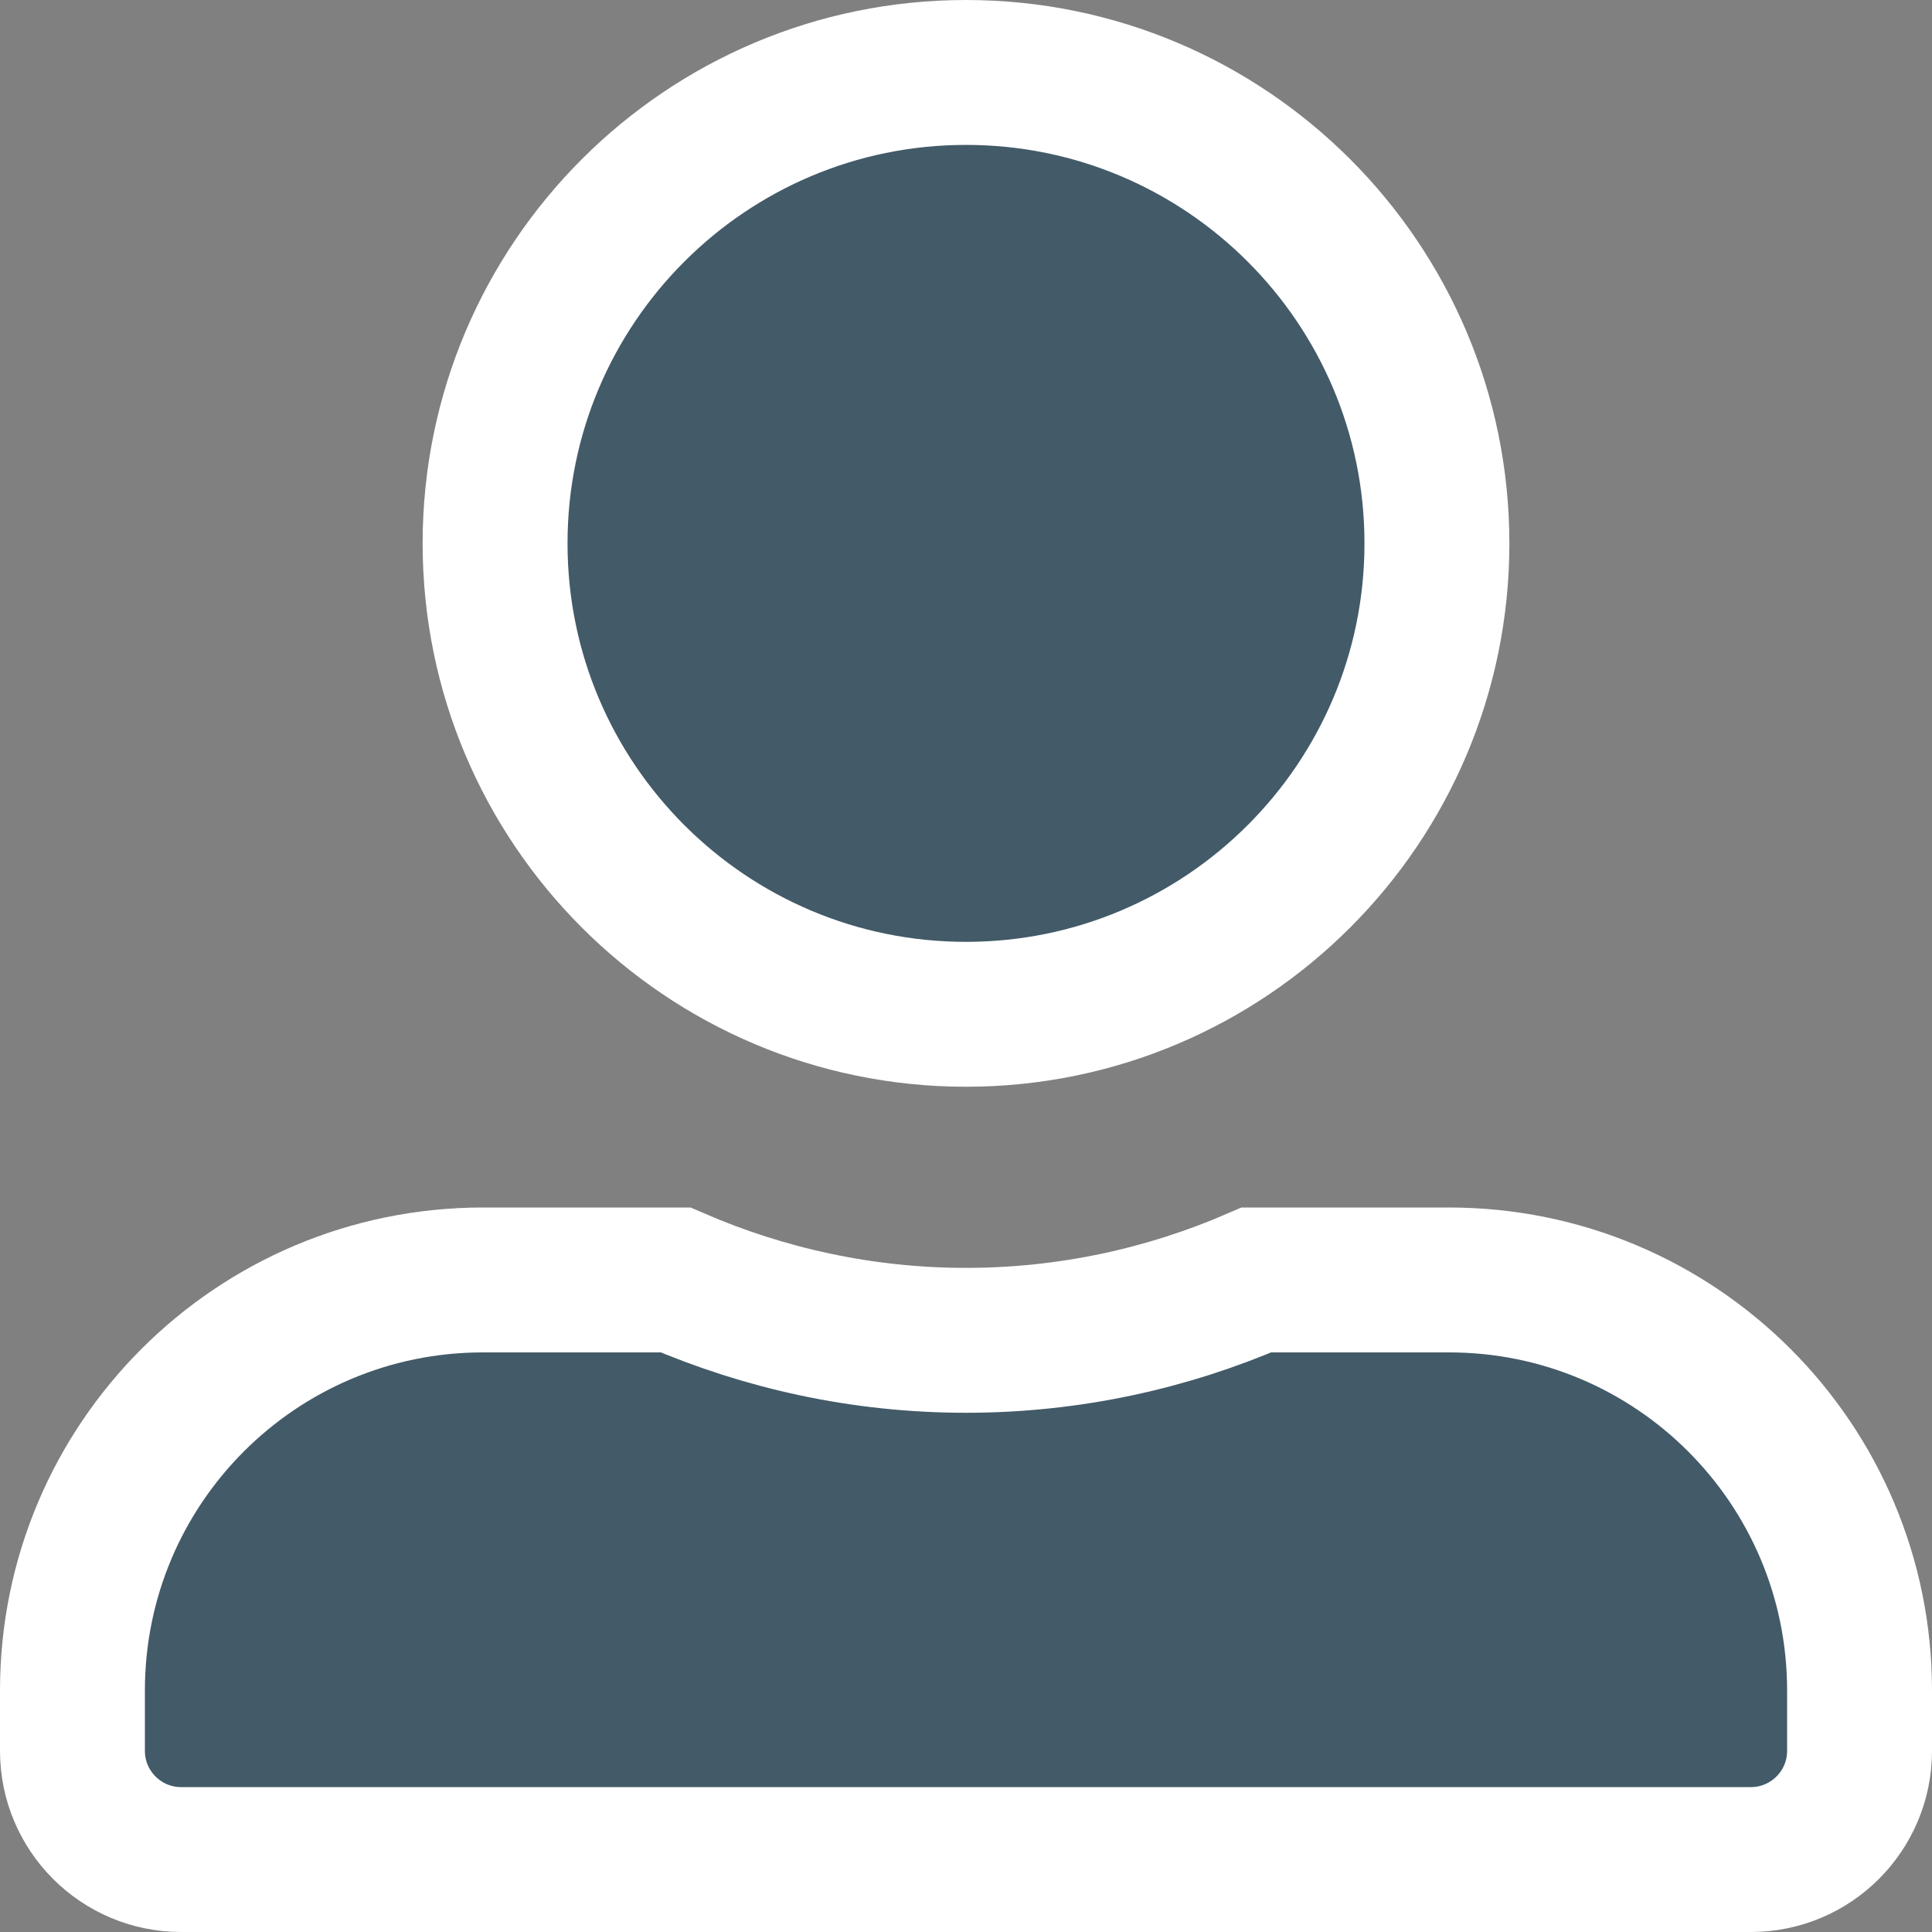
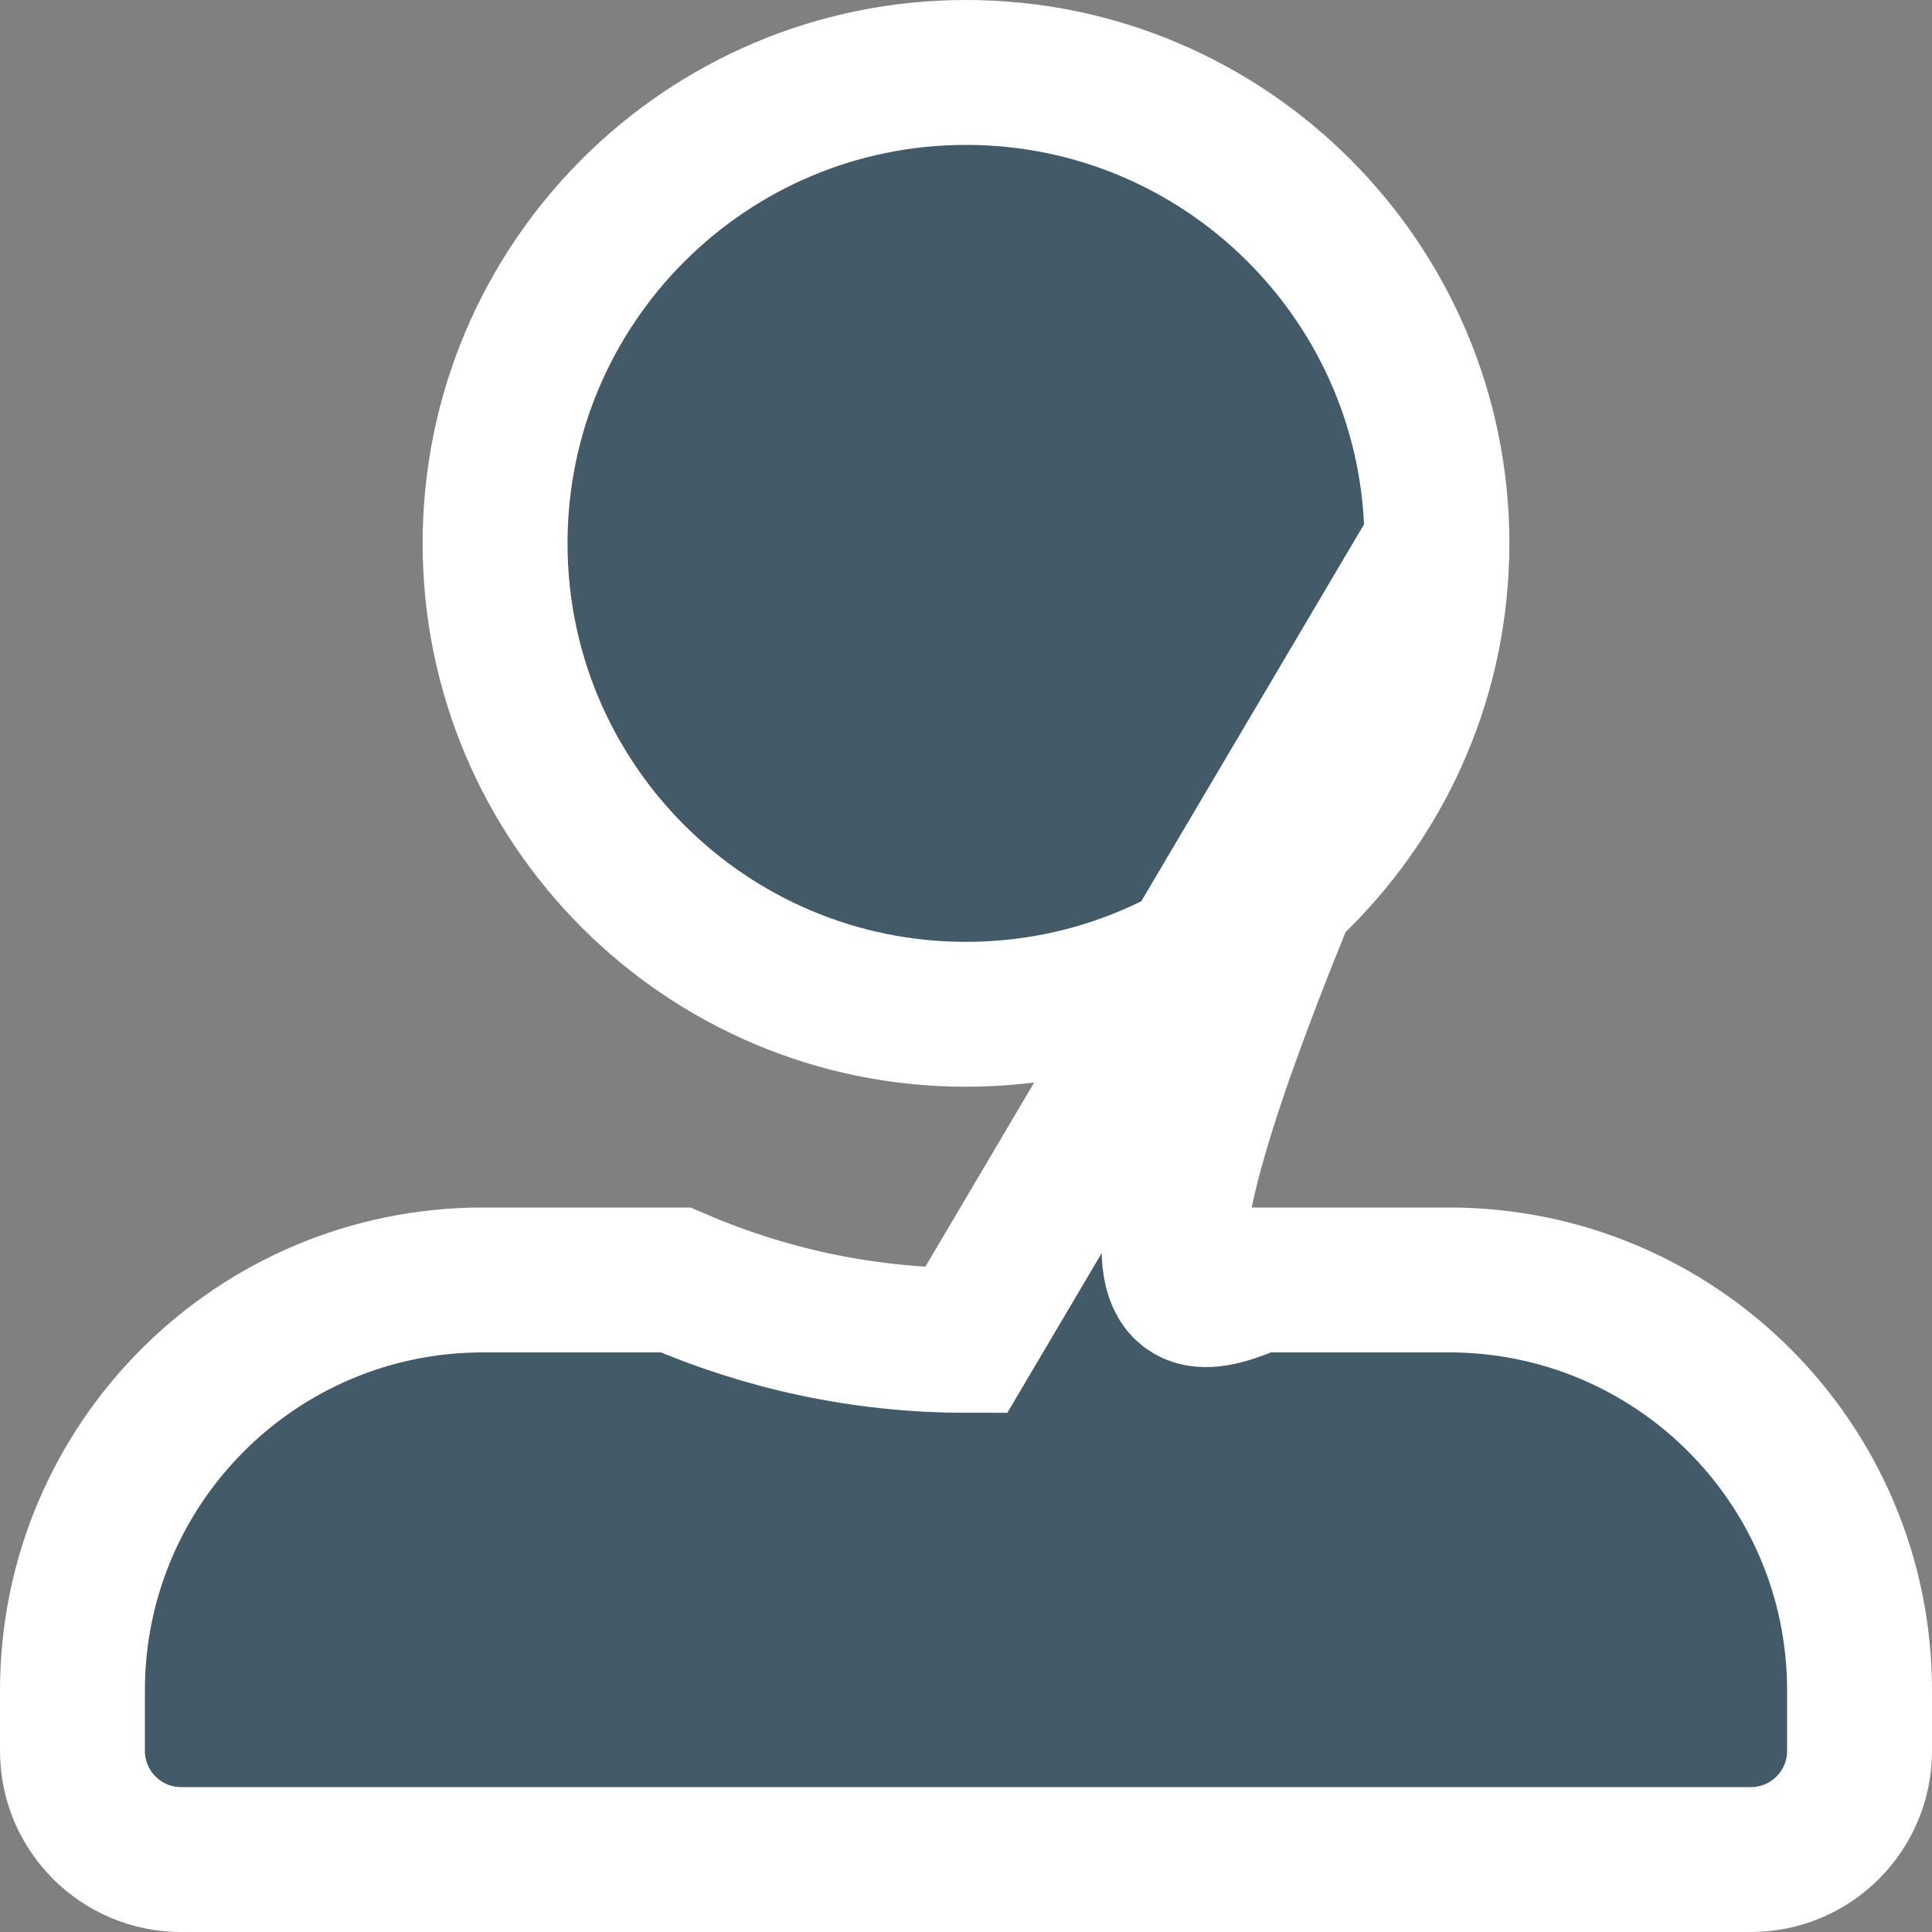
<svg xmlns="http://www.w3.org/2000/svg" width="20" height="20" viewBox="0 0 20 20" fill="none">
  <rect x="0" y="0" width="20" height="20" fill="#808080" stroke="none" />
-   <path d="M14.875 5.625C14.875 8.316 12.691 10.5 10 10.5C7.309 10.5 5.125 8.316 5.125 5.625C5.125 2.934 7.309 0.75 10 0.75C12.691 0.75 14.875 2.934 14.875 5.625ZM10 13.875C11.069 13.875 12.086 13.649 13.007 13.25H15C17.348 13.25 19.25 15.152 19.25 17.5V18.125C19.25 18.746 18.746 19.25 18.125 19.25H1.875C1.254 19.25 0.75 18.746 0.75 18.125V17.5C0.75 15.152 2.652 13.25 5 13.25H6.993C7.917 13.649 8.931 13.875 10 13.875Z" fill="#435A68" stroke="white" stroke-width="1.5" />
+   <path d="M14.875 5.625C14.875 8.316 12.691 10.5 10 10.5C7.309 10.5 5.125 8.316 5.125 5.625C5.125 2.934 7.309 0.75 10 0.75C12.691 0.75 14.875 2.934 14.875 5.625ZC11.069 13.875 12.086 13.649 13.007 13.25H15C17.348 13.25 19.25 15.152 19.25 17.5V18.125C19.25 18.746 18.746 19.25 18.125 19.25H1.875C1.254 19.25 0.75 18.746 0.75 18.125V17.5C0.75 15.152 2.652 13.25 5 13.25H6.993C7.917 13.649 8.931 13.875 10 13.875Z" fill="#435A68" stroke="white" stroke-width="1.5" />
</svg>